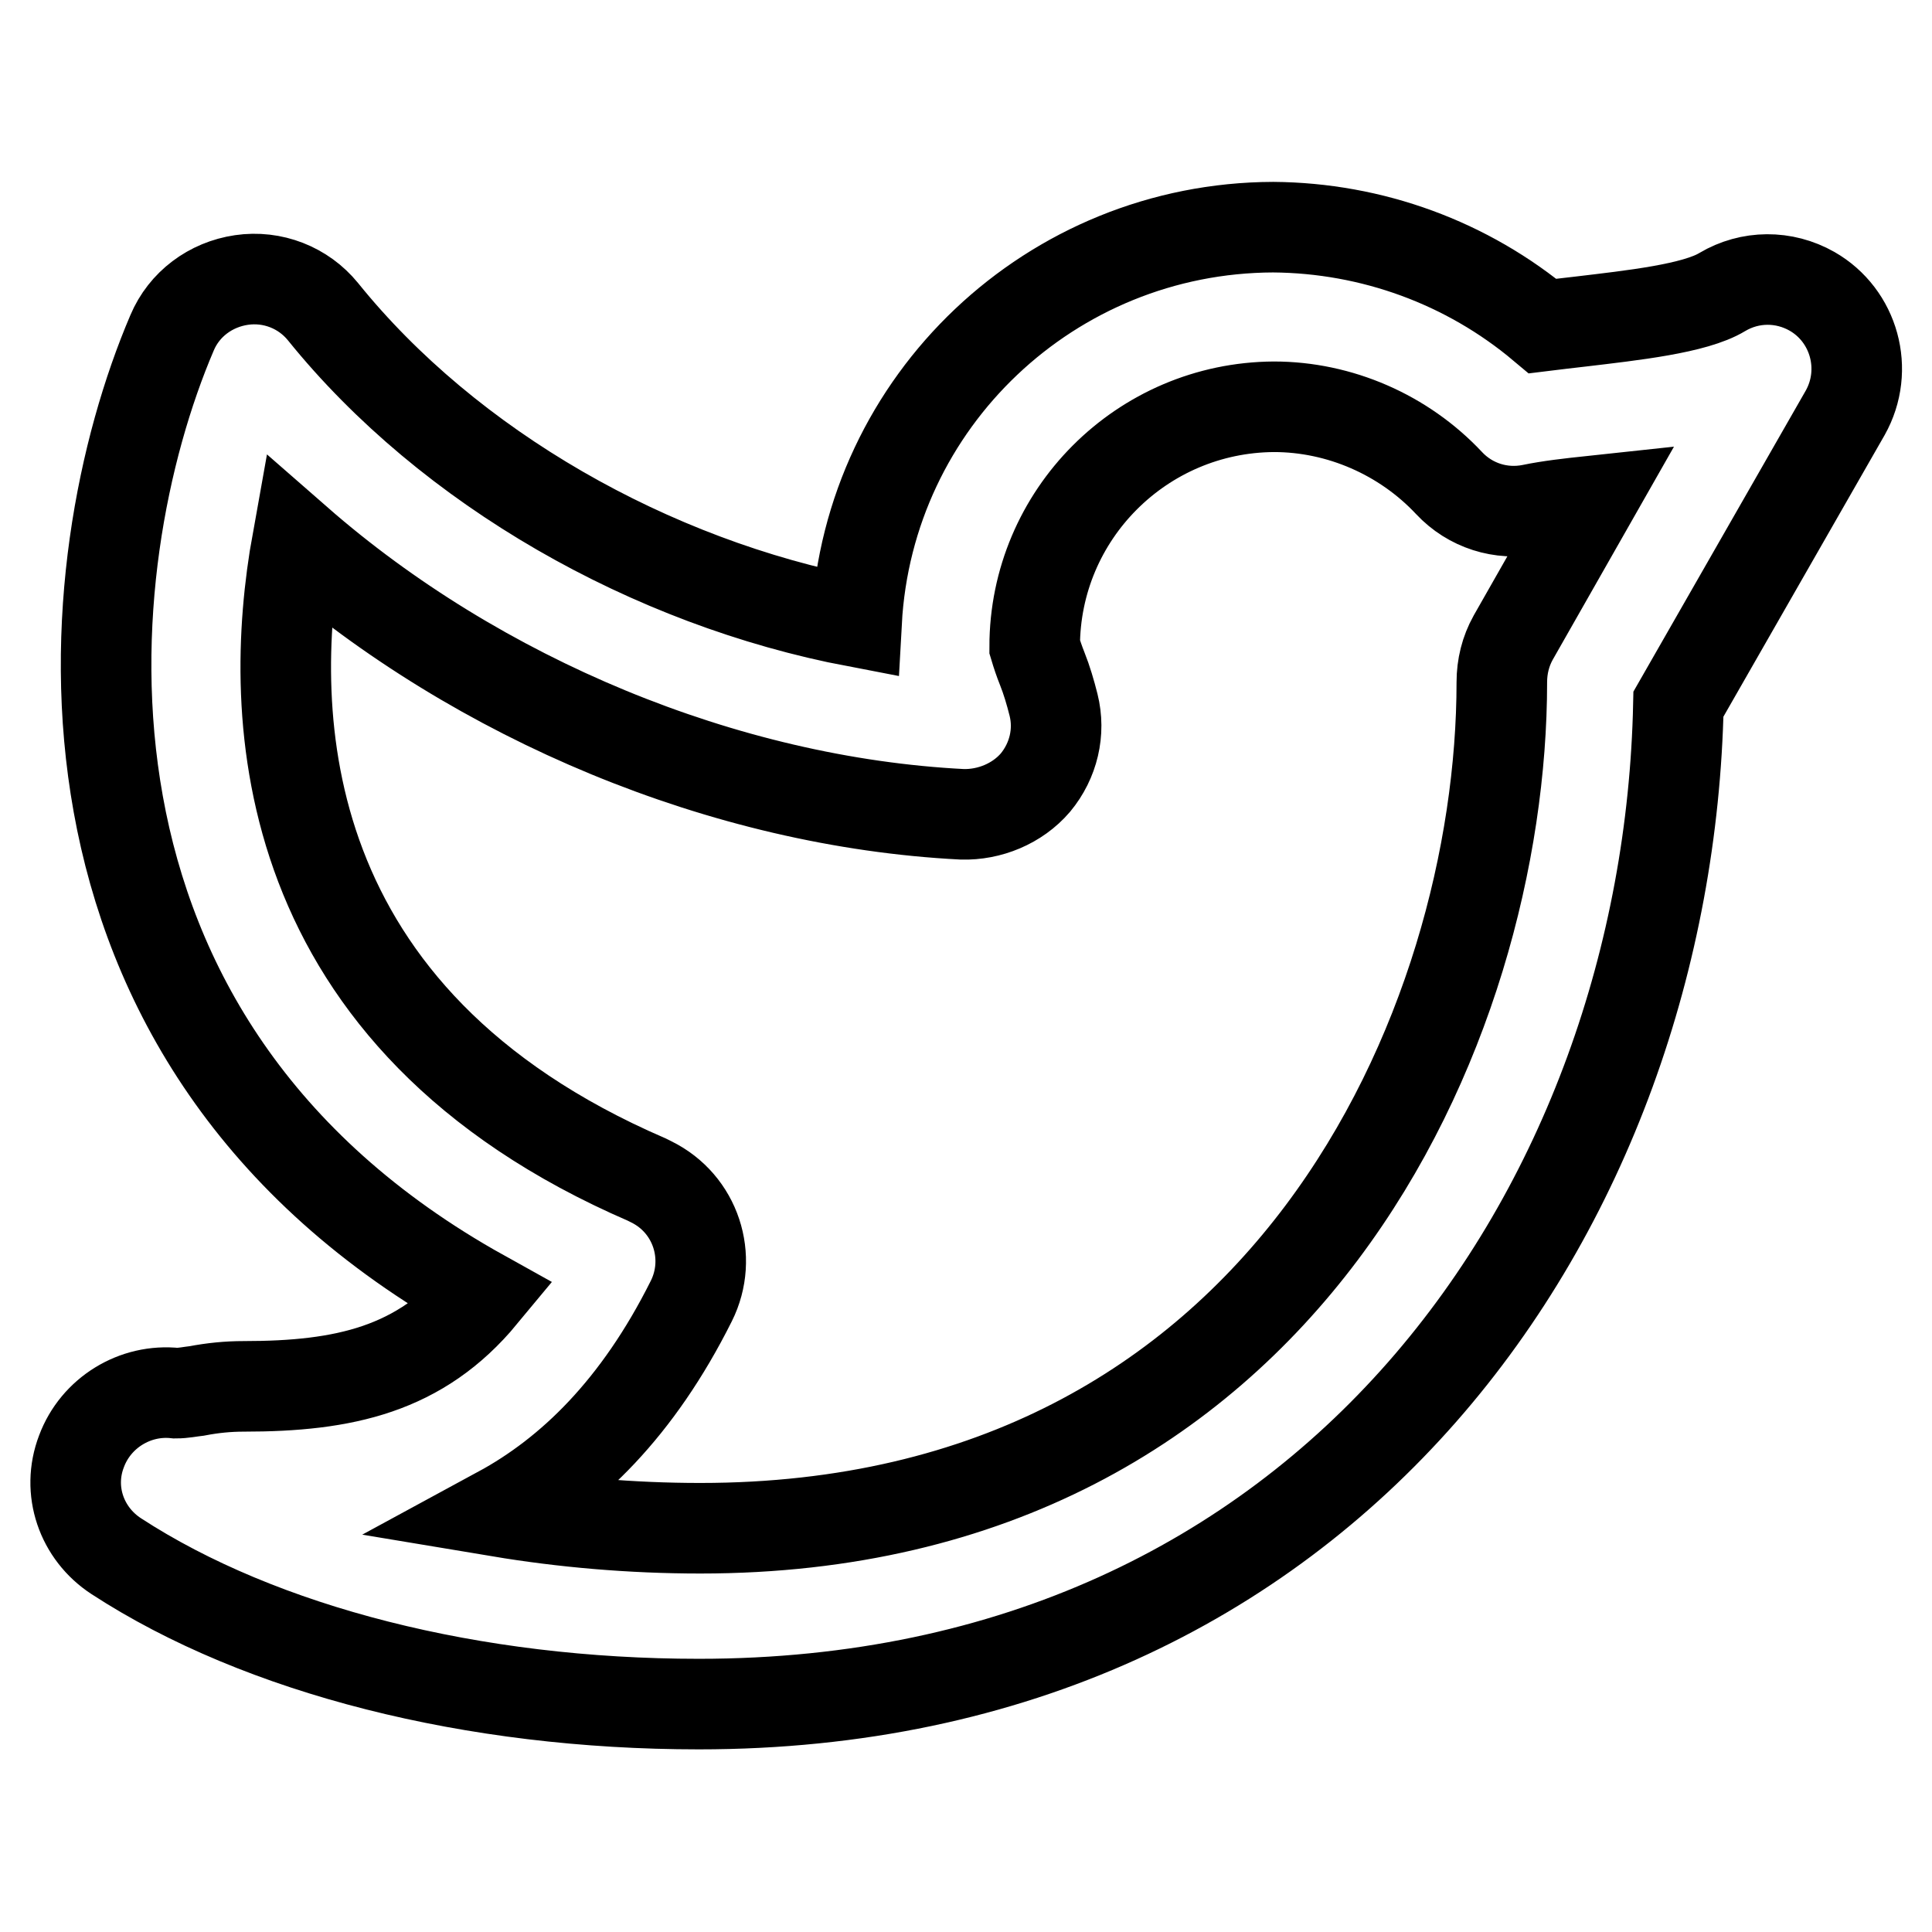
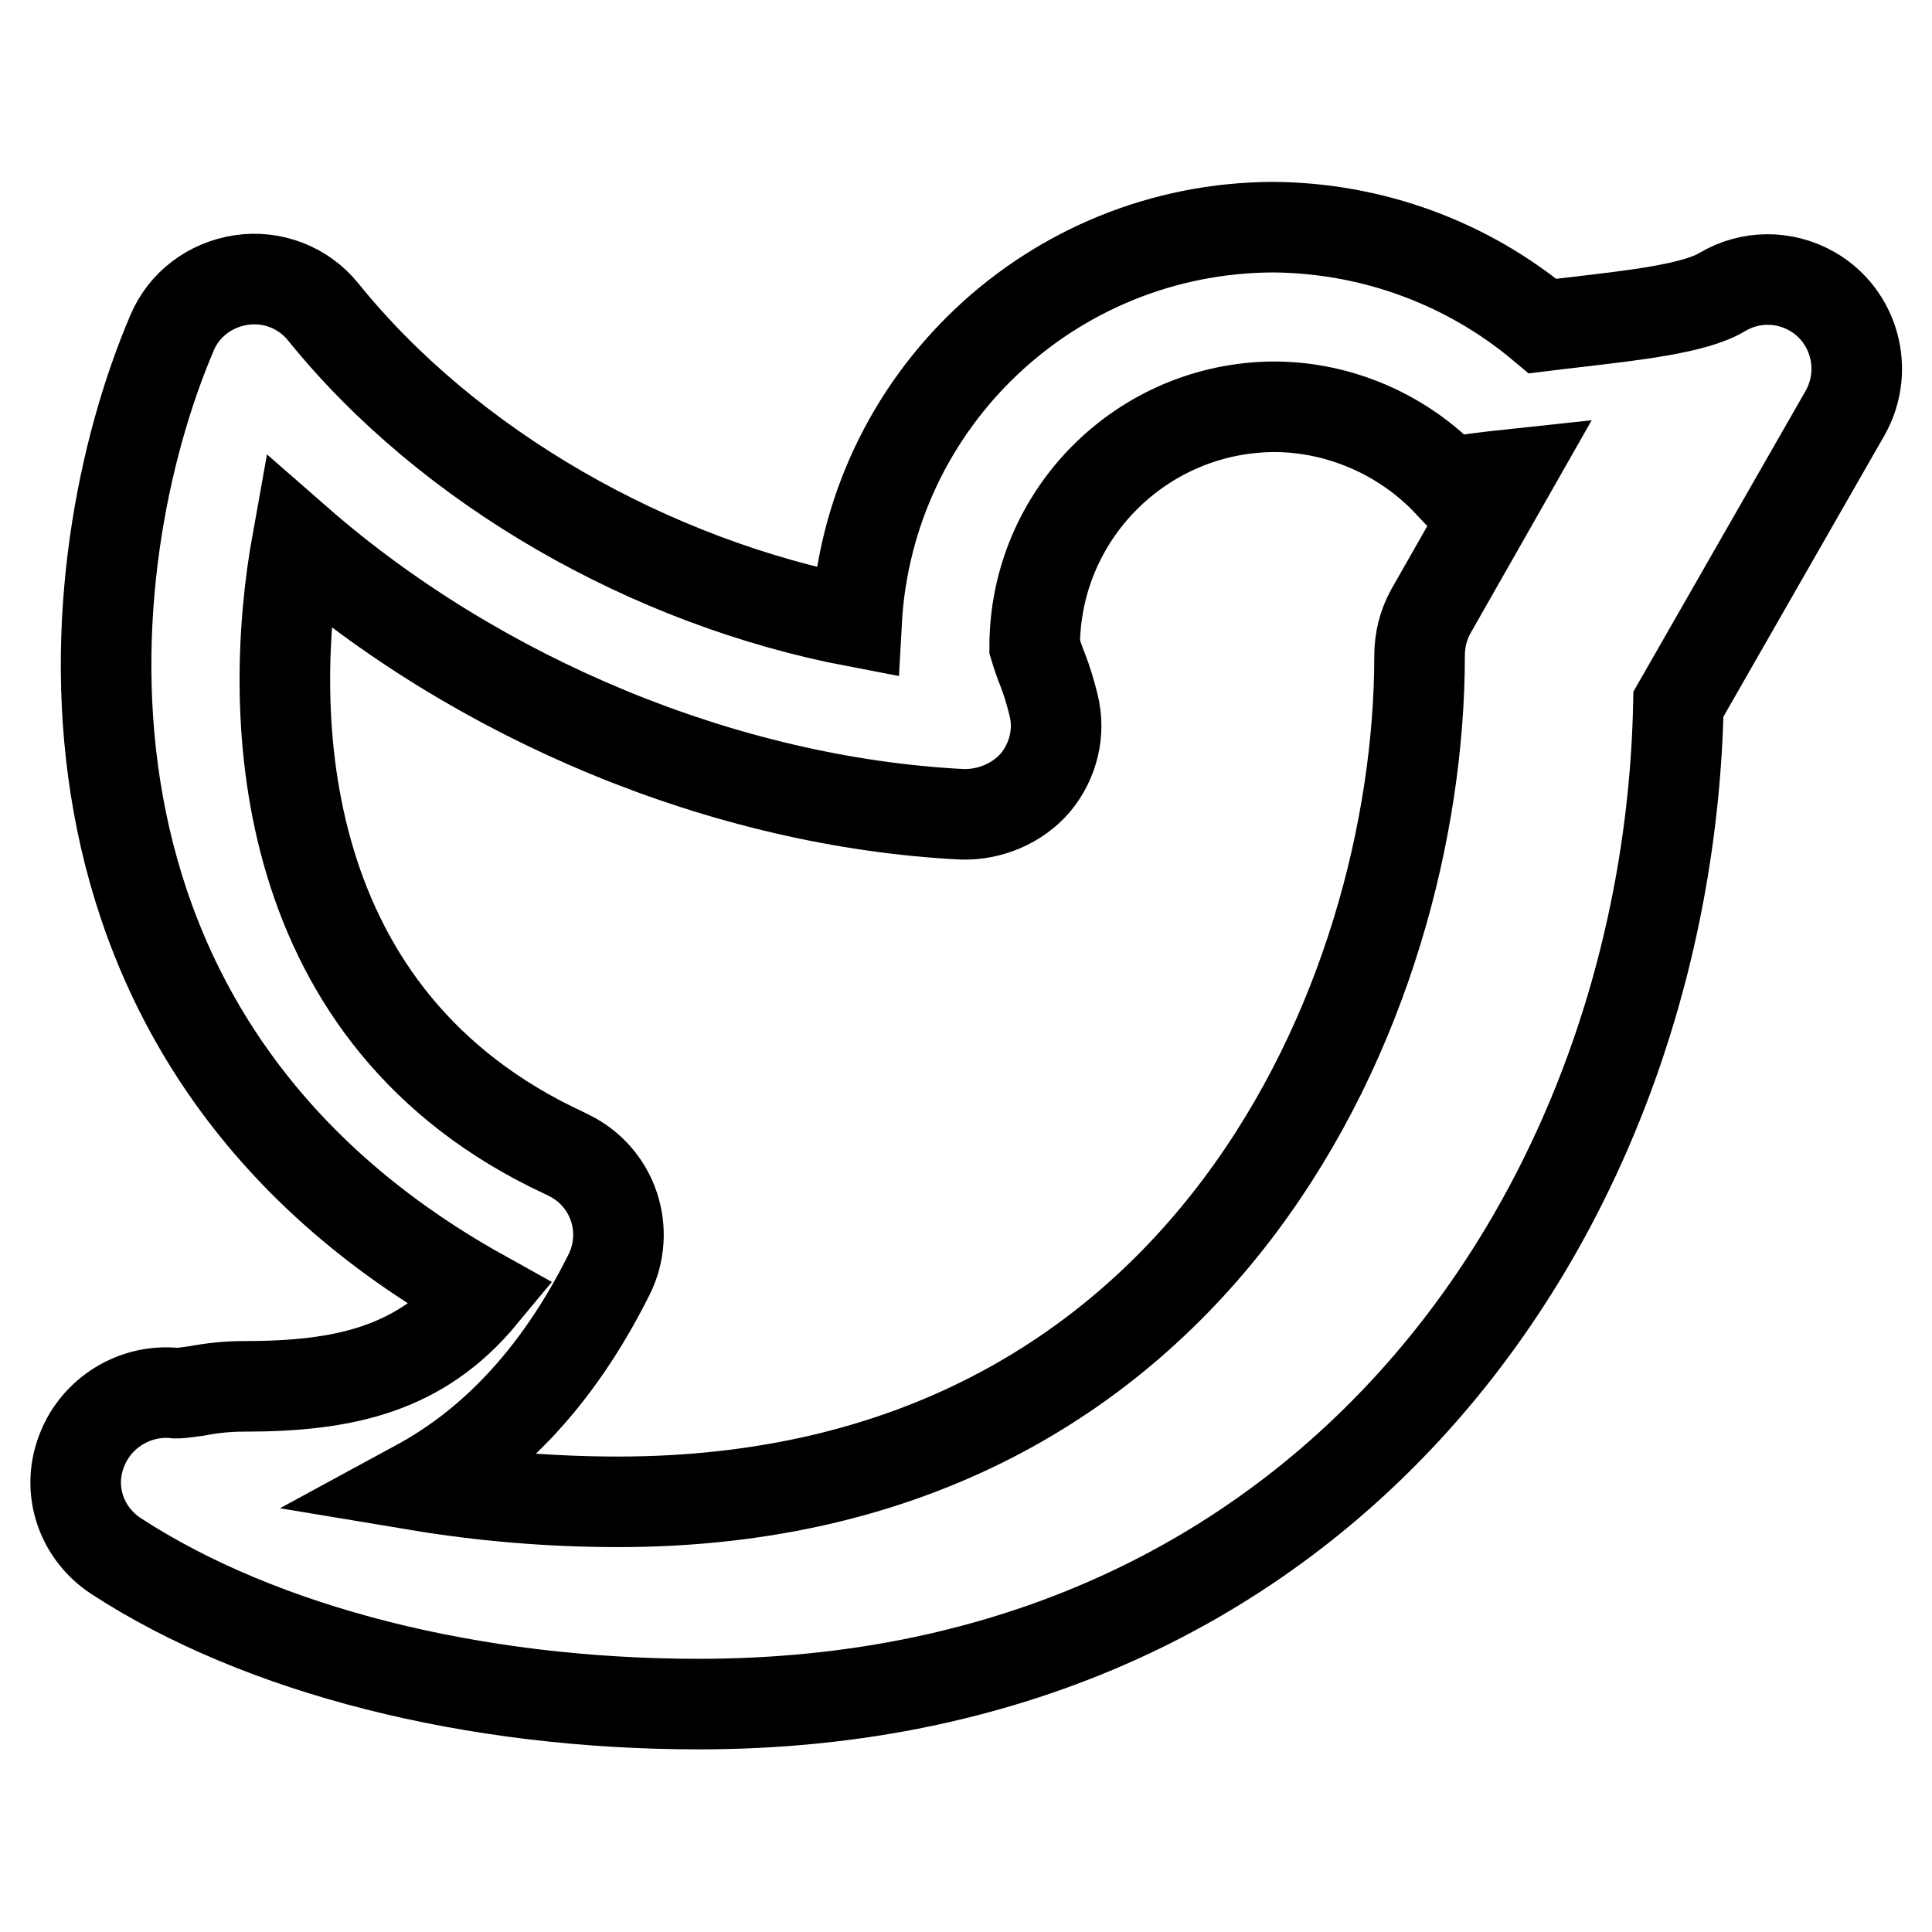
<svg xmlns="http://www.w3.org/2000/svg" version="1.1" x="0px" y="0px" viewBox="0 0 256 256" enable-background="new 0 0 256 256" xml:space="preserve">
  <g>
-     <path stroke-width="12" fill-opacity="0" stroke="#000000" d="M15.4,206.2c19.2,12.5,47.3,19.6,77.2,19.6c83.9,0,128.4-66.1,129.8-132.5l22.1-38.6 c3.2-5.7,1.2-12.9-4.4-16.1c-3.7-2.1-8.2-2.1-11.9,0.1c-3.6,2.2-12,3.1-18.7,3.9c-1.7,0.2-3.5,0.4-5.1,0.6 c-10-8.4-22.6-13-35.7-13.1c-29.4,0.1-53.6,23-55.2,52.3c-27.3-5.2-54-20.4-70.7-41.1c-2.6-3.2-6.7-4.8-10.8-4.2 c-4.1,0.6-7.6,3.2-9.2,7c-13,30.4-19.7,93.7,41.1,127.5c-8.2,9.9-18.3,12.1-31.6,12.1c-2.1,0-4.1,0.2-6.2,0.6 c-0.9,0.1-1.8,0.3-2.8,0.3h0c-5.4-0.6-10.6,2.6-12.5,7.7C8.8,197.5,10.8,203.2,15.4,206.2L15.4,206.2z M39.4,71.7 c23.9,20.9,56.6,34.6,88.1,36.2c3.6,0.1,7.3-1.4,9.7-4.2c2.4-2.9,3.3-6.7,2.4-10.3c-0.4-1.6-0.9-3.3-1.5-4.8c-0.4-1-0.7-1.9-1-2.9 c0-17.5,14.2-31.7,31.7-31.8c8.7,0,17.2,3.7,23.2,10.1c2.8,3,6.9,4.3,10.9,3.5c2.4-0.5,5.1-0.8,7.9-1.1l-10.3,18.1 c-1,1.8-1.5,3.8-1.5,5.9c0,45.1-28.3,112.1-106.2,112.1c-9.2,0-18.2-0.8-26.6-2.2c9.4-5.1,18.3-13.7,25.4-27.9 c2.9-5.8,0.6-12.9-5.3-15.8c-0.2-0.1-0.4-0.2-0.6-0.3C36.4,135,35.2,95,39.4,71.7z" />
+     <path stroke-width="12" fill-opacity="0" stroke="#000000" d="M15.4,206.2c19.2,12.5,47.3,19.6,77.2,19.6c83.9,0,128.4-66.1,129.8-132.5l22.1-38.6 c3.2-5.7,1.2-12.9-4.4-16.1c-3.7-2.1-8.2-2.1-11.9,0.1c-3.6,2.2-12,3.1-18.7,3.9c-1.7,0.2-3.5,0.4-5.1,0.6 c-10-8.4-22.6-13-35.7-13.1c-29.4,0.1-53.6,23-55.2,52.3c-27.3-5.2-54-20.4-70.7-41.1c-2.6-3.2-6.7-4.8-10.8-4.2 c-4.1,0.6-7.6,3.2-9.2,7c-13,30.4-19.7,93.7,41.1,127.5c-8.2,9.9-18.3,12.1-31.6,12.1c-2.1,0-4.1,0.2-6.2,0.6 c-0.9,0.1-1.8,0.3-2.8,0.3h0c-5.4-0.6-10.6,2.6-12.5,7.7C8.8,197.5,10.8,203.2,15.4,206.2L15.4,206.2z M39.4,71.7 c23.9,20.9,56.6,34.6,88.1,36.2c3.6,0.1,7.3-1.4,9.7-4.2c2.4-2.9,3.3-6.7,2.4-10.3c-0.4-1.6-0.9-3.3-1.5-4.8c-0.4-1-0.7-1.9-1-2.9 c0-17.5,14.2-31.7,31.7-31.8c8.7,0,17.2,3.7,23.2,10.1c2.4-0.5,5.1-0.8,7.9-1.1l-10.3,18.1 c-1,1.8-1.5,3.8-1.5,5.9c0,45.1-28.3,112.1-106.2,112.1c-9.2,0-18.2-0.8-26.6-2.2c9.4-5.1,18.3-13.7,25.4-27.9 c2.9-5.8,0.6-12.9-5.3-15.8c-0.2-0.1-0.4-0.2-0.6-0.3C36.4,135,35.2,95,39.4,71.7z" />
  </g>
</svg>